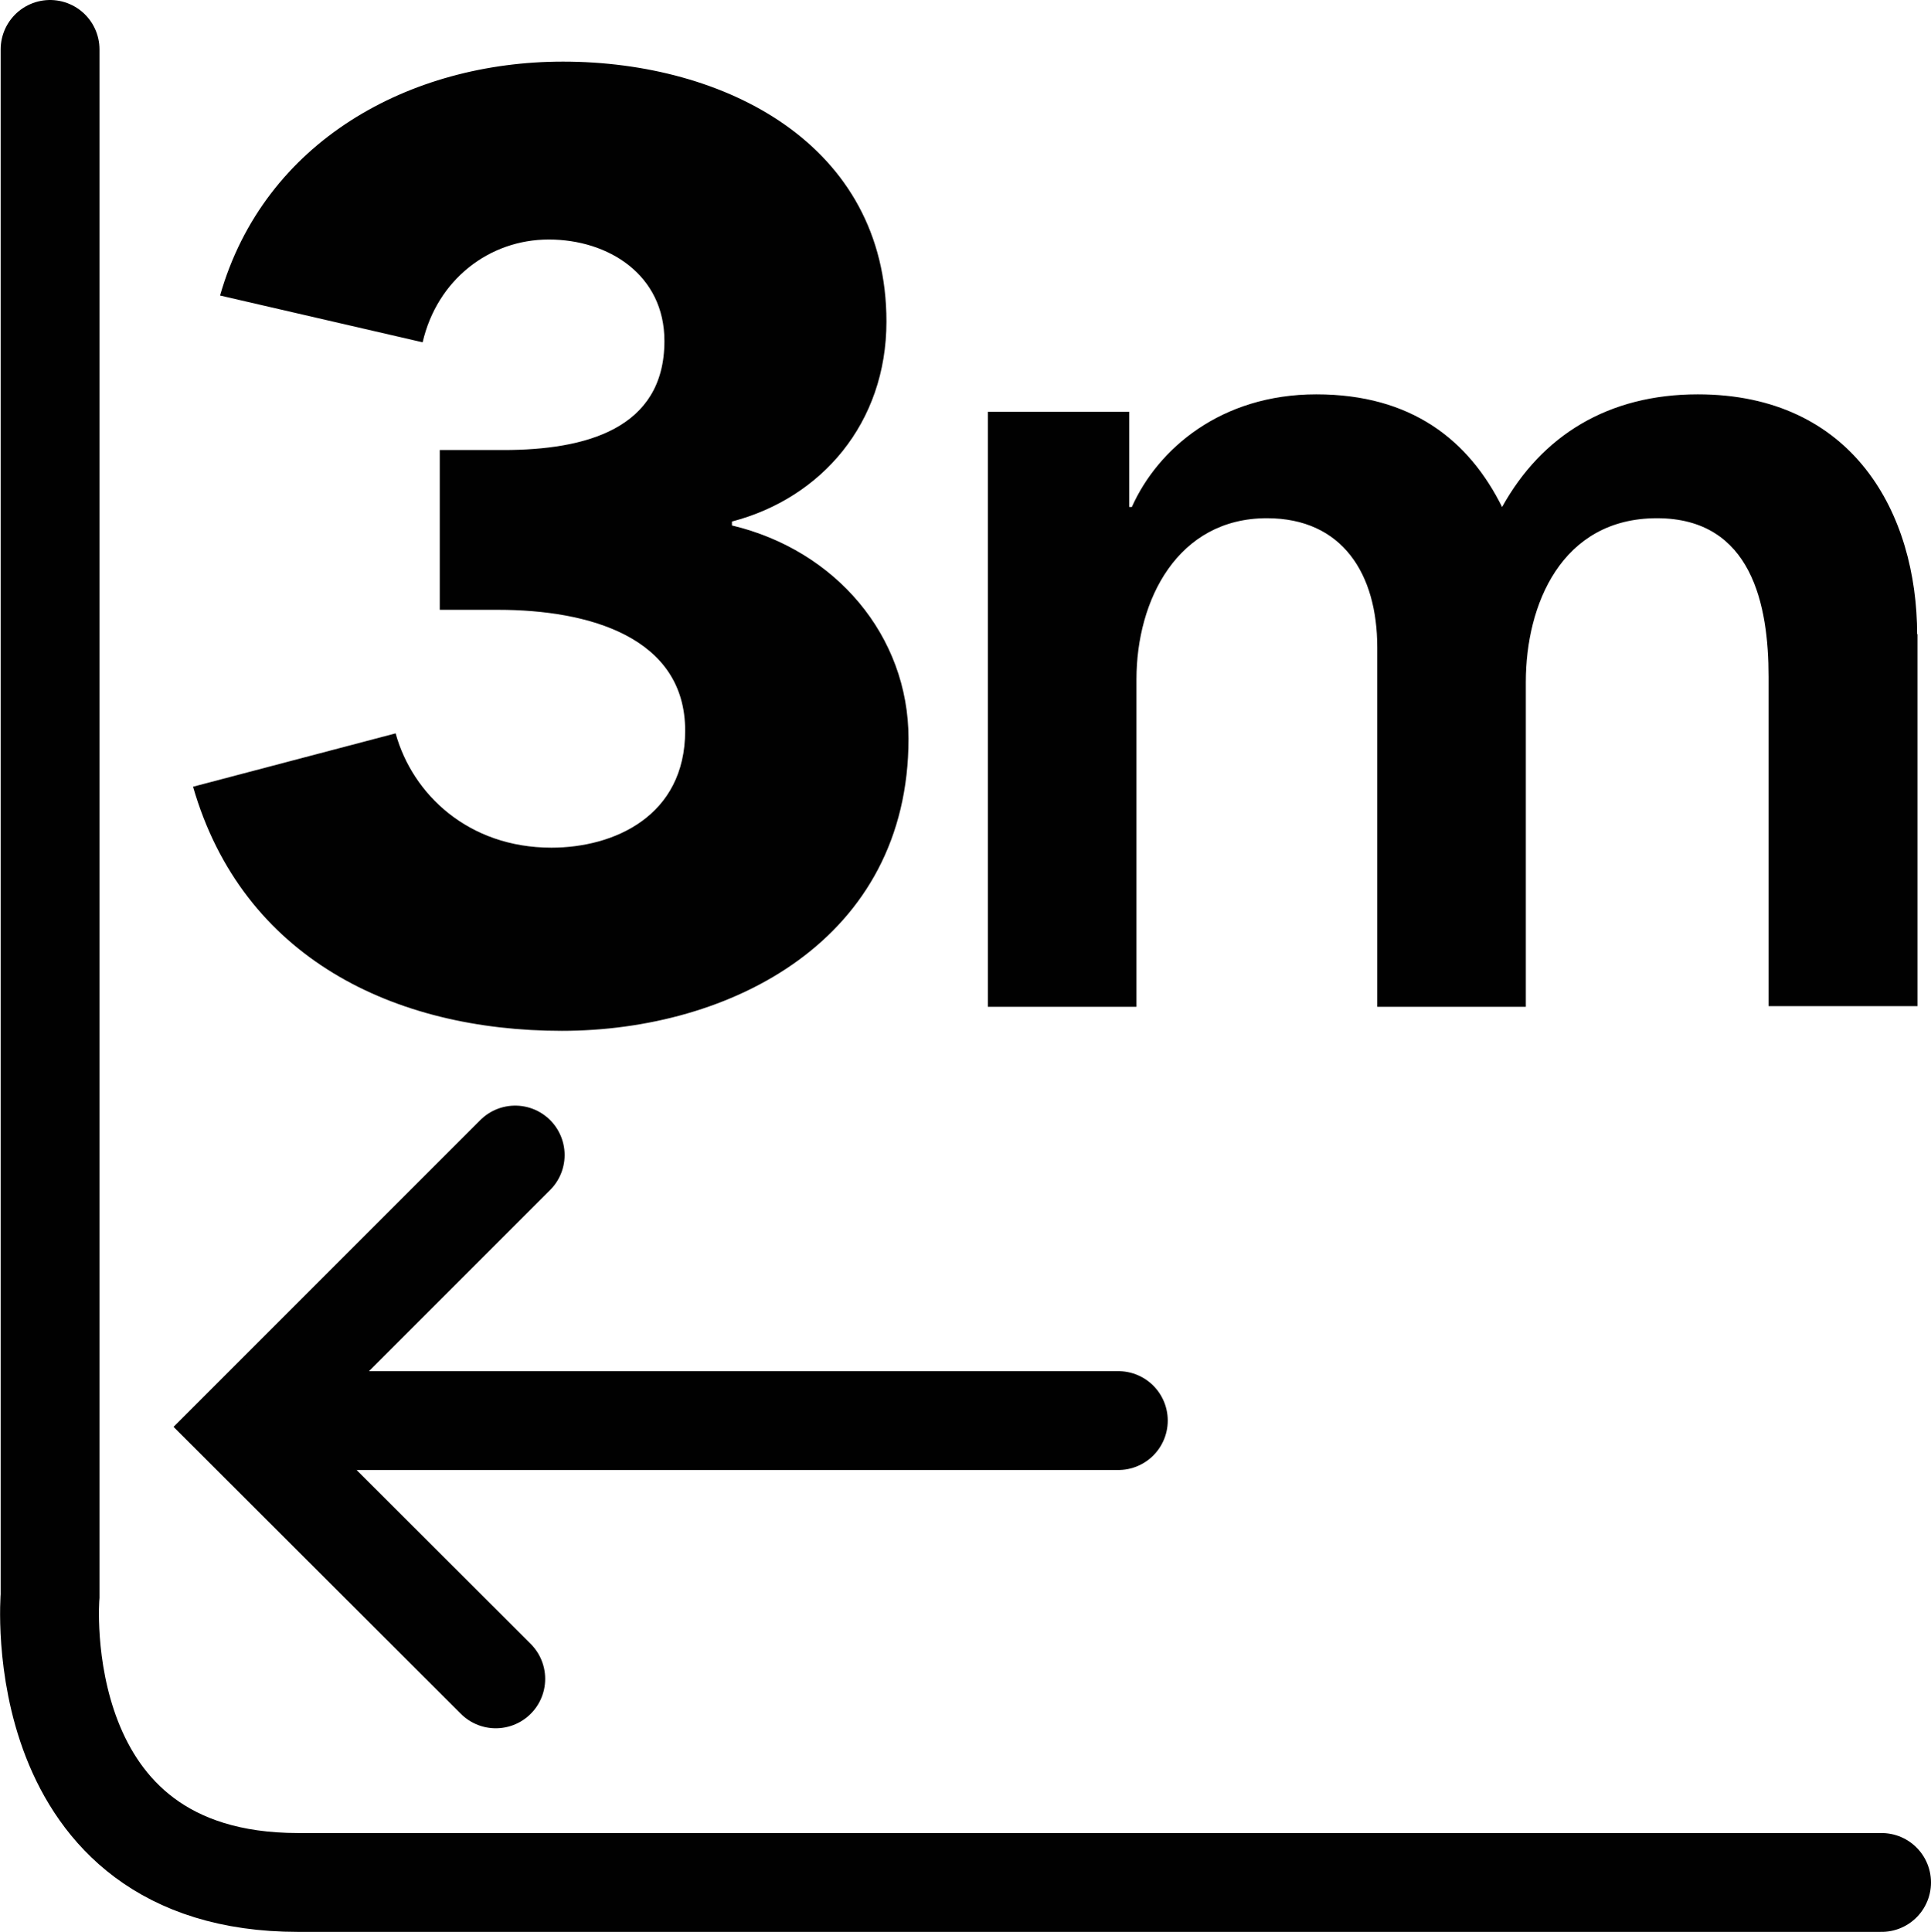
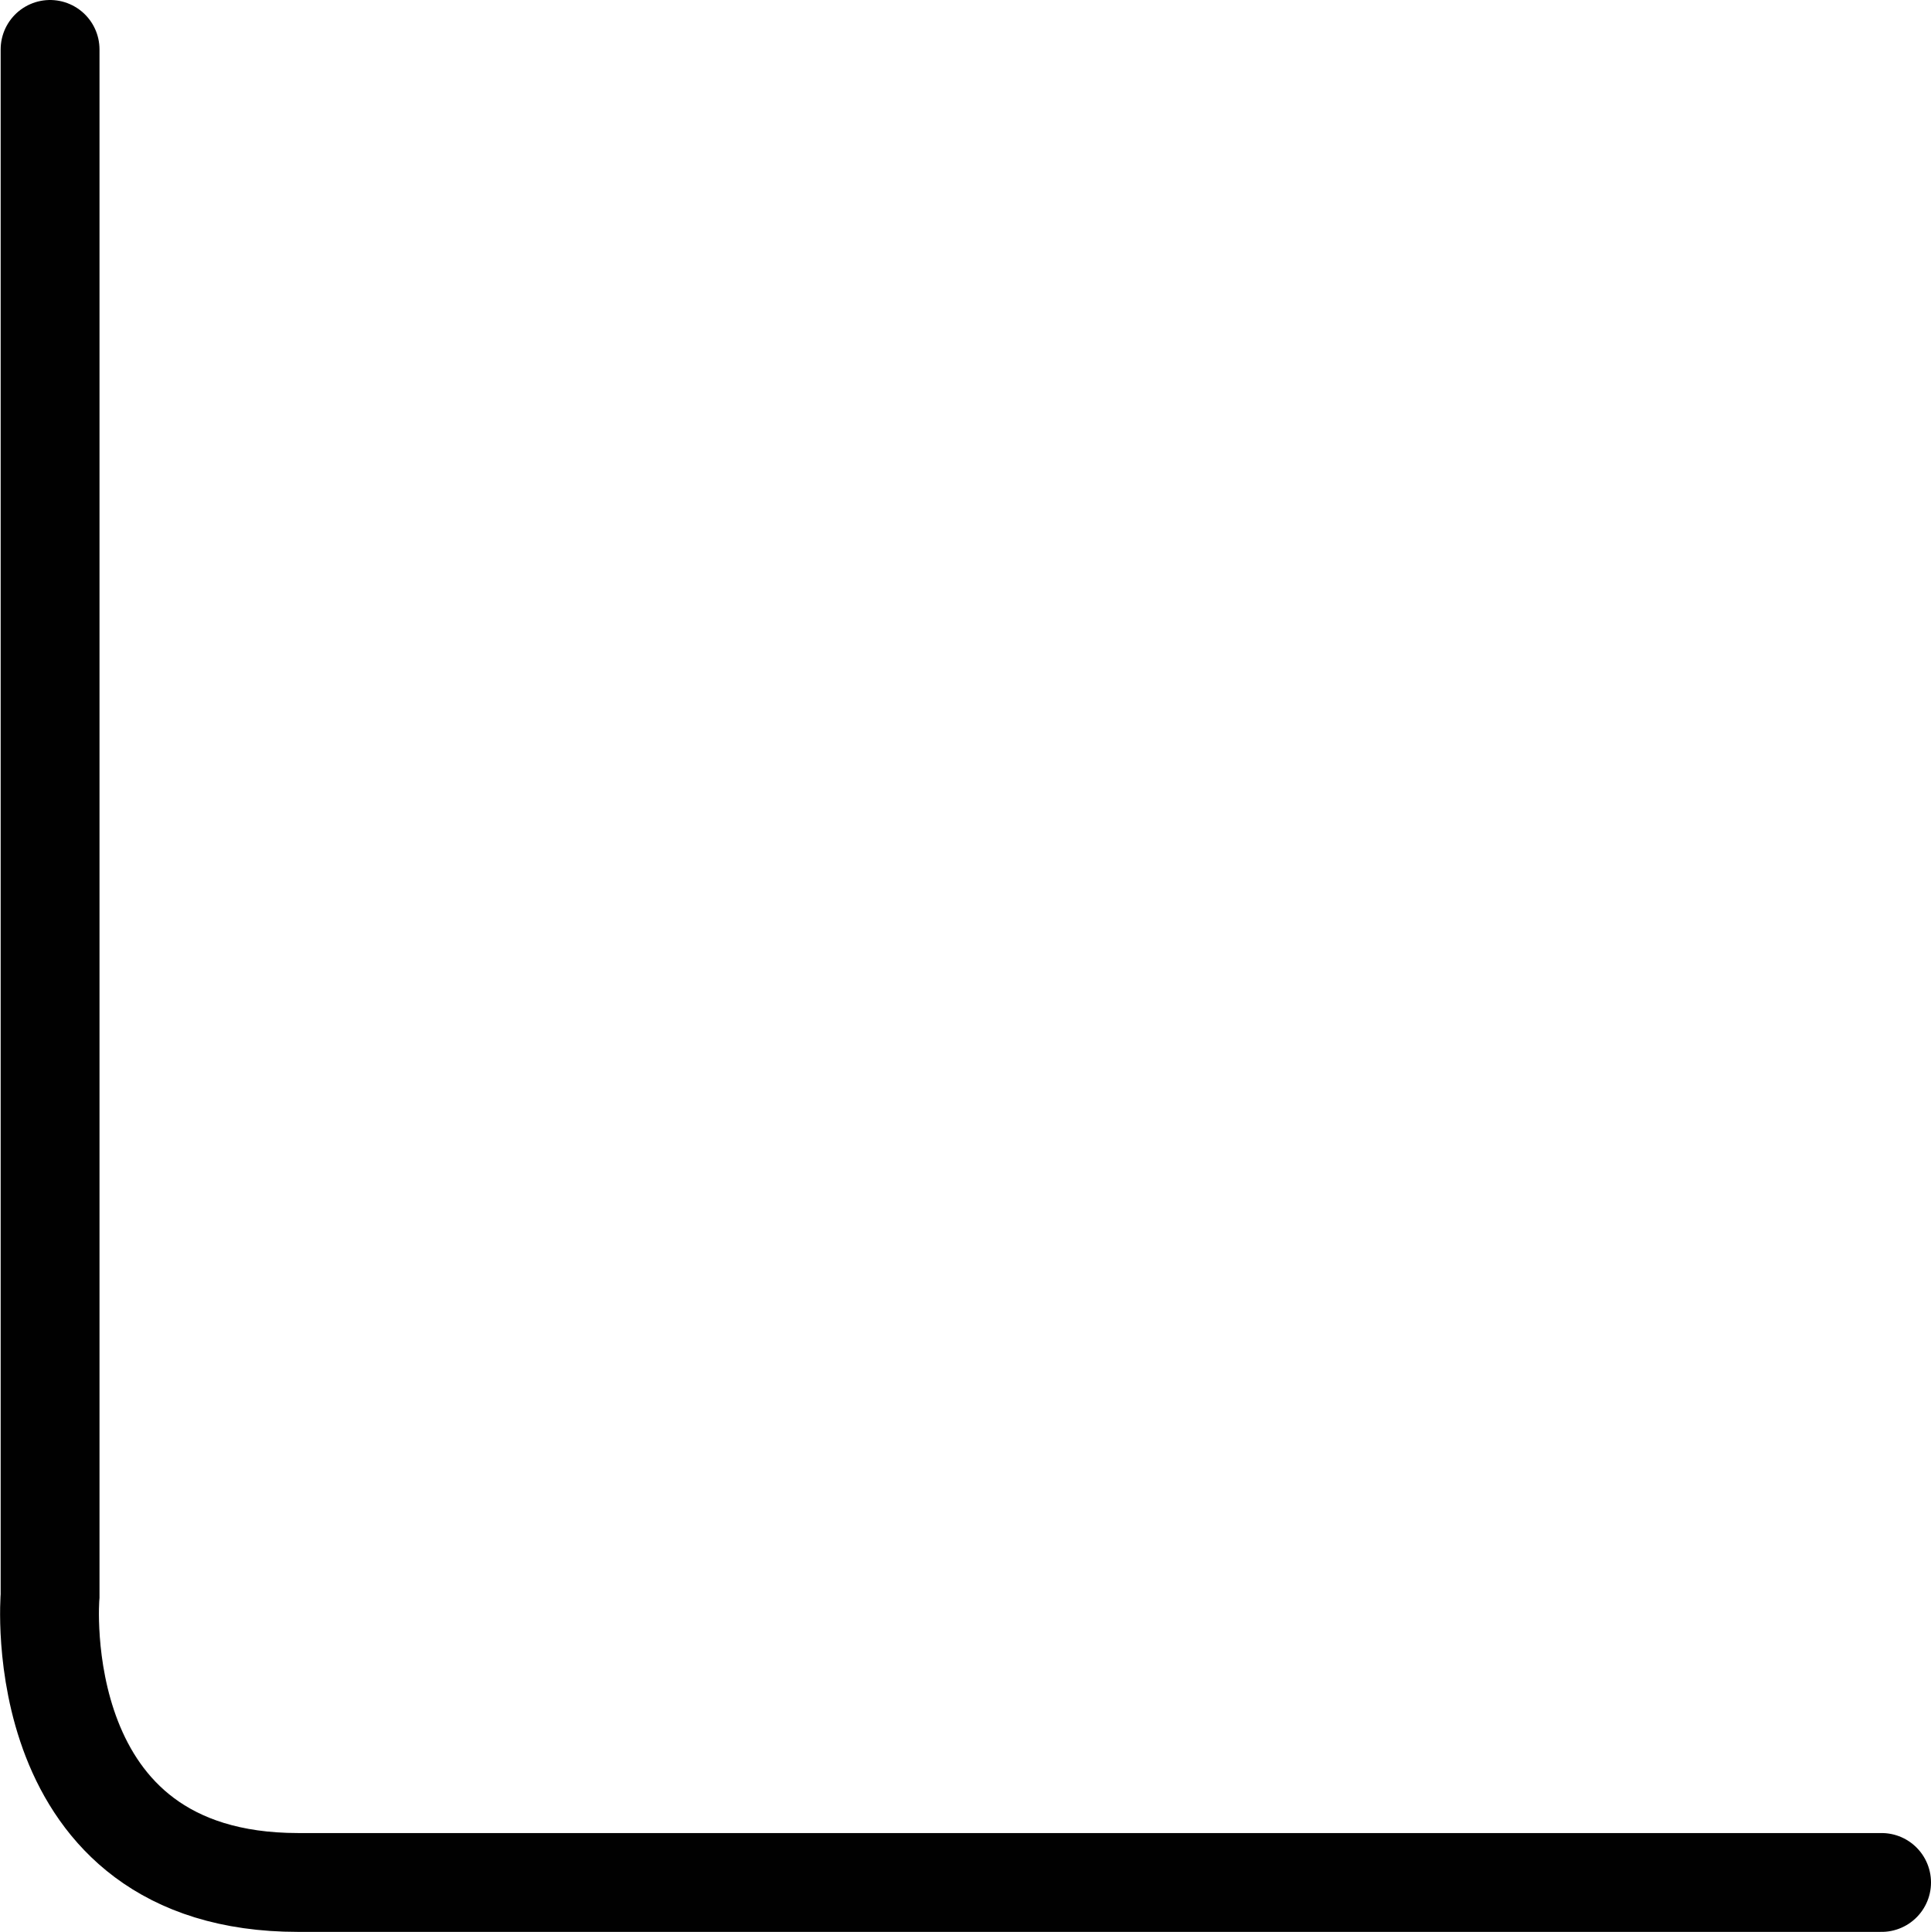
<svg xmlns="http://www.w3.org/2000/svg" id="a" data-name="Layer 1" width="58.62" height="58.64" viewBox="0 0 58.62 58.64">
  <defs>
    <style>
      .b {
        fill: none;
        stroke: #010101;
        stroke-linecap: round;
        stroke-miterlimit: 10;
        stroke-width: 3px;
      }

      .c {
        fill: #010101;
      }
    </style>
  </defs>
  <g>
-     <path class="c" d="m17.06,31.29c-5.09,0-9.7-2.21-11.2-7.41l6.15-1.62c.51,1.85,2.21,3.47,4.73,3.47,1.89,0,4.06-.95,4.06-3.55,0-2.84-2.92-3.67-5.68-3.67h-1.77v-4.85h1.93c2.48,0,4.89-.63,4.89-3.31,0-2.01-1.7-3.08-3.51-3.08s-3.39,1.22-3.83,3.12l-6.15-1.42c1.34-4.69,5.76-7.1,10.41-7.1,4.93,0,9.82,2.52,9.82,7.89,0,3.08-1.97,5.36-4.69,6.07v.12c3.15.75,5.36,3.35,5.36,6.47,0,6.11-5.4,8.87-10.53,8.87h.01Z" />
-     <path class="c" d="m58.21,19.25v11.29h-4.52v-10c0-2.14-.49-4.81-3.39-4.81s-3.98,2.63-3.98,4.97v9.86h-4.51v-10.91c0-2.22-1.05-3.92-3.35-3.92-2.71,0-3.96,2.48-3.96,4.89v9.94h-4.51V12.5h4.29v2.89h.08c.79-1.77,2.71-3.42,5.6-3.42s4.63,1.39,5.64,3.42c1.21-2.18,3.23-3.42,5.94-3.42,4.71,0,6.66,3.61,6.66,7.3h0v-.02Z" />
-   </g>
+     </g>
  <path class="b" d="m1.52,1.5v46.94s-.74,8.7,7.53,8.7h48.07" />
-   <polyline class="b" points="15.05 50.96 7.39 43.31 15.64 35.06" />
-   <line class="b" x1="33.95" y1="43.12" x2="8.92" y2="43.12" />
</svg>